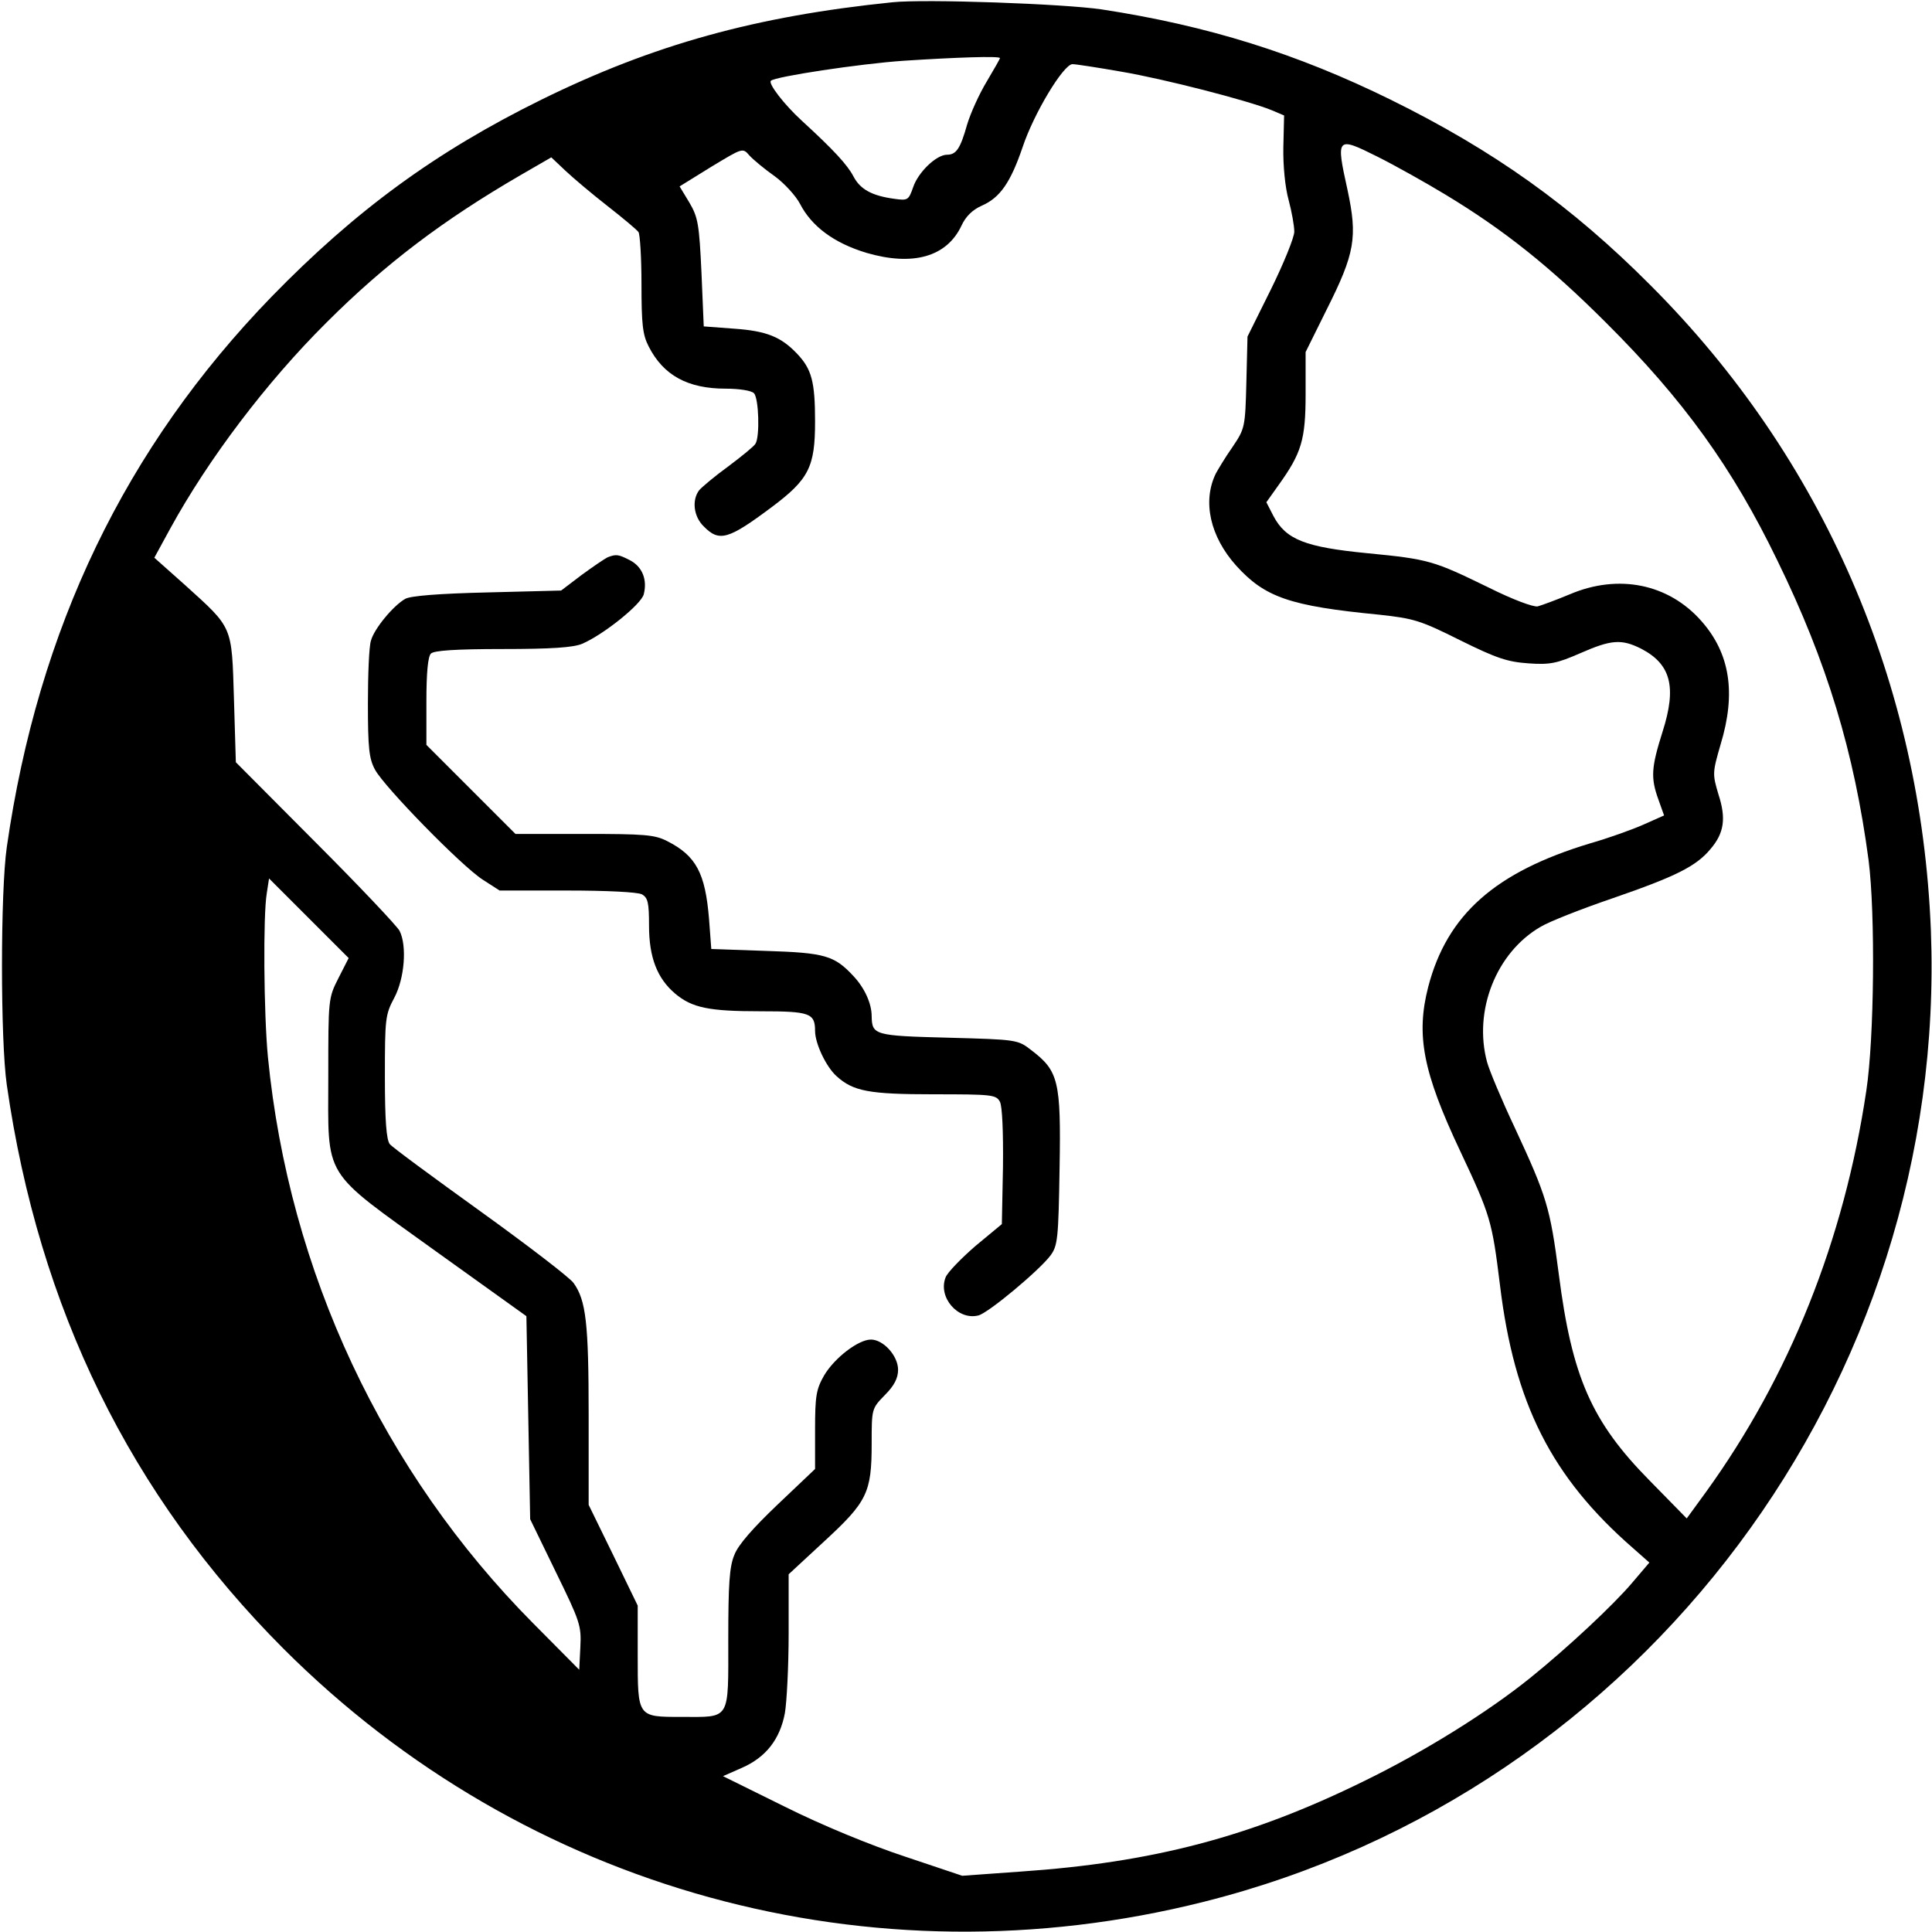
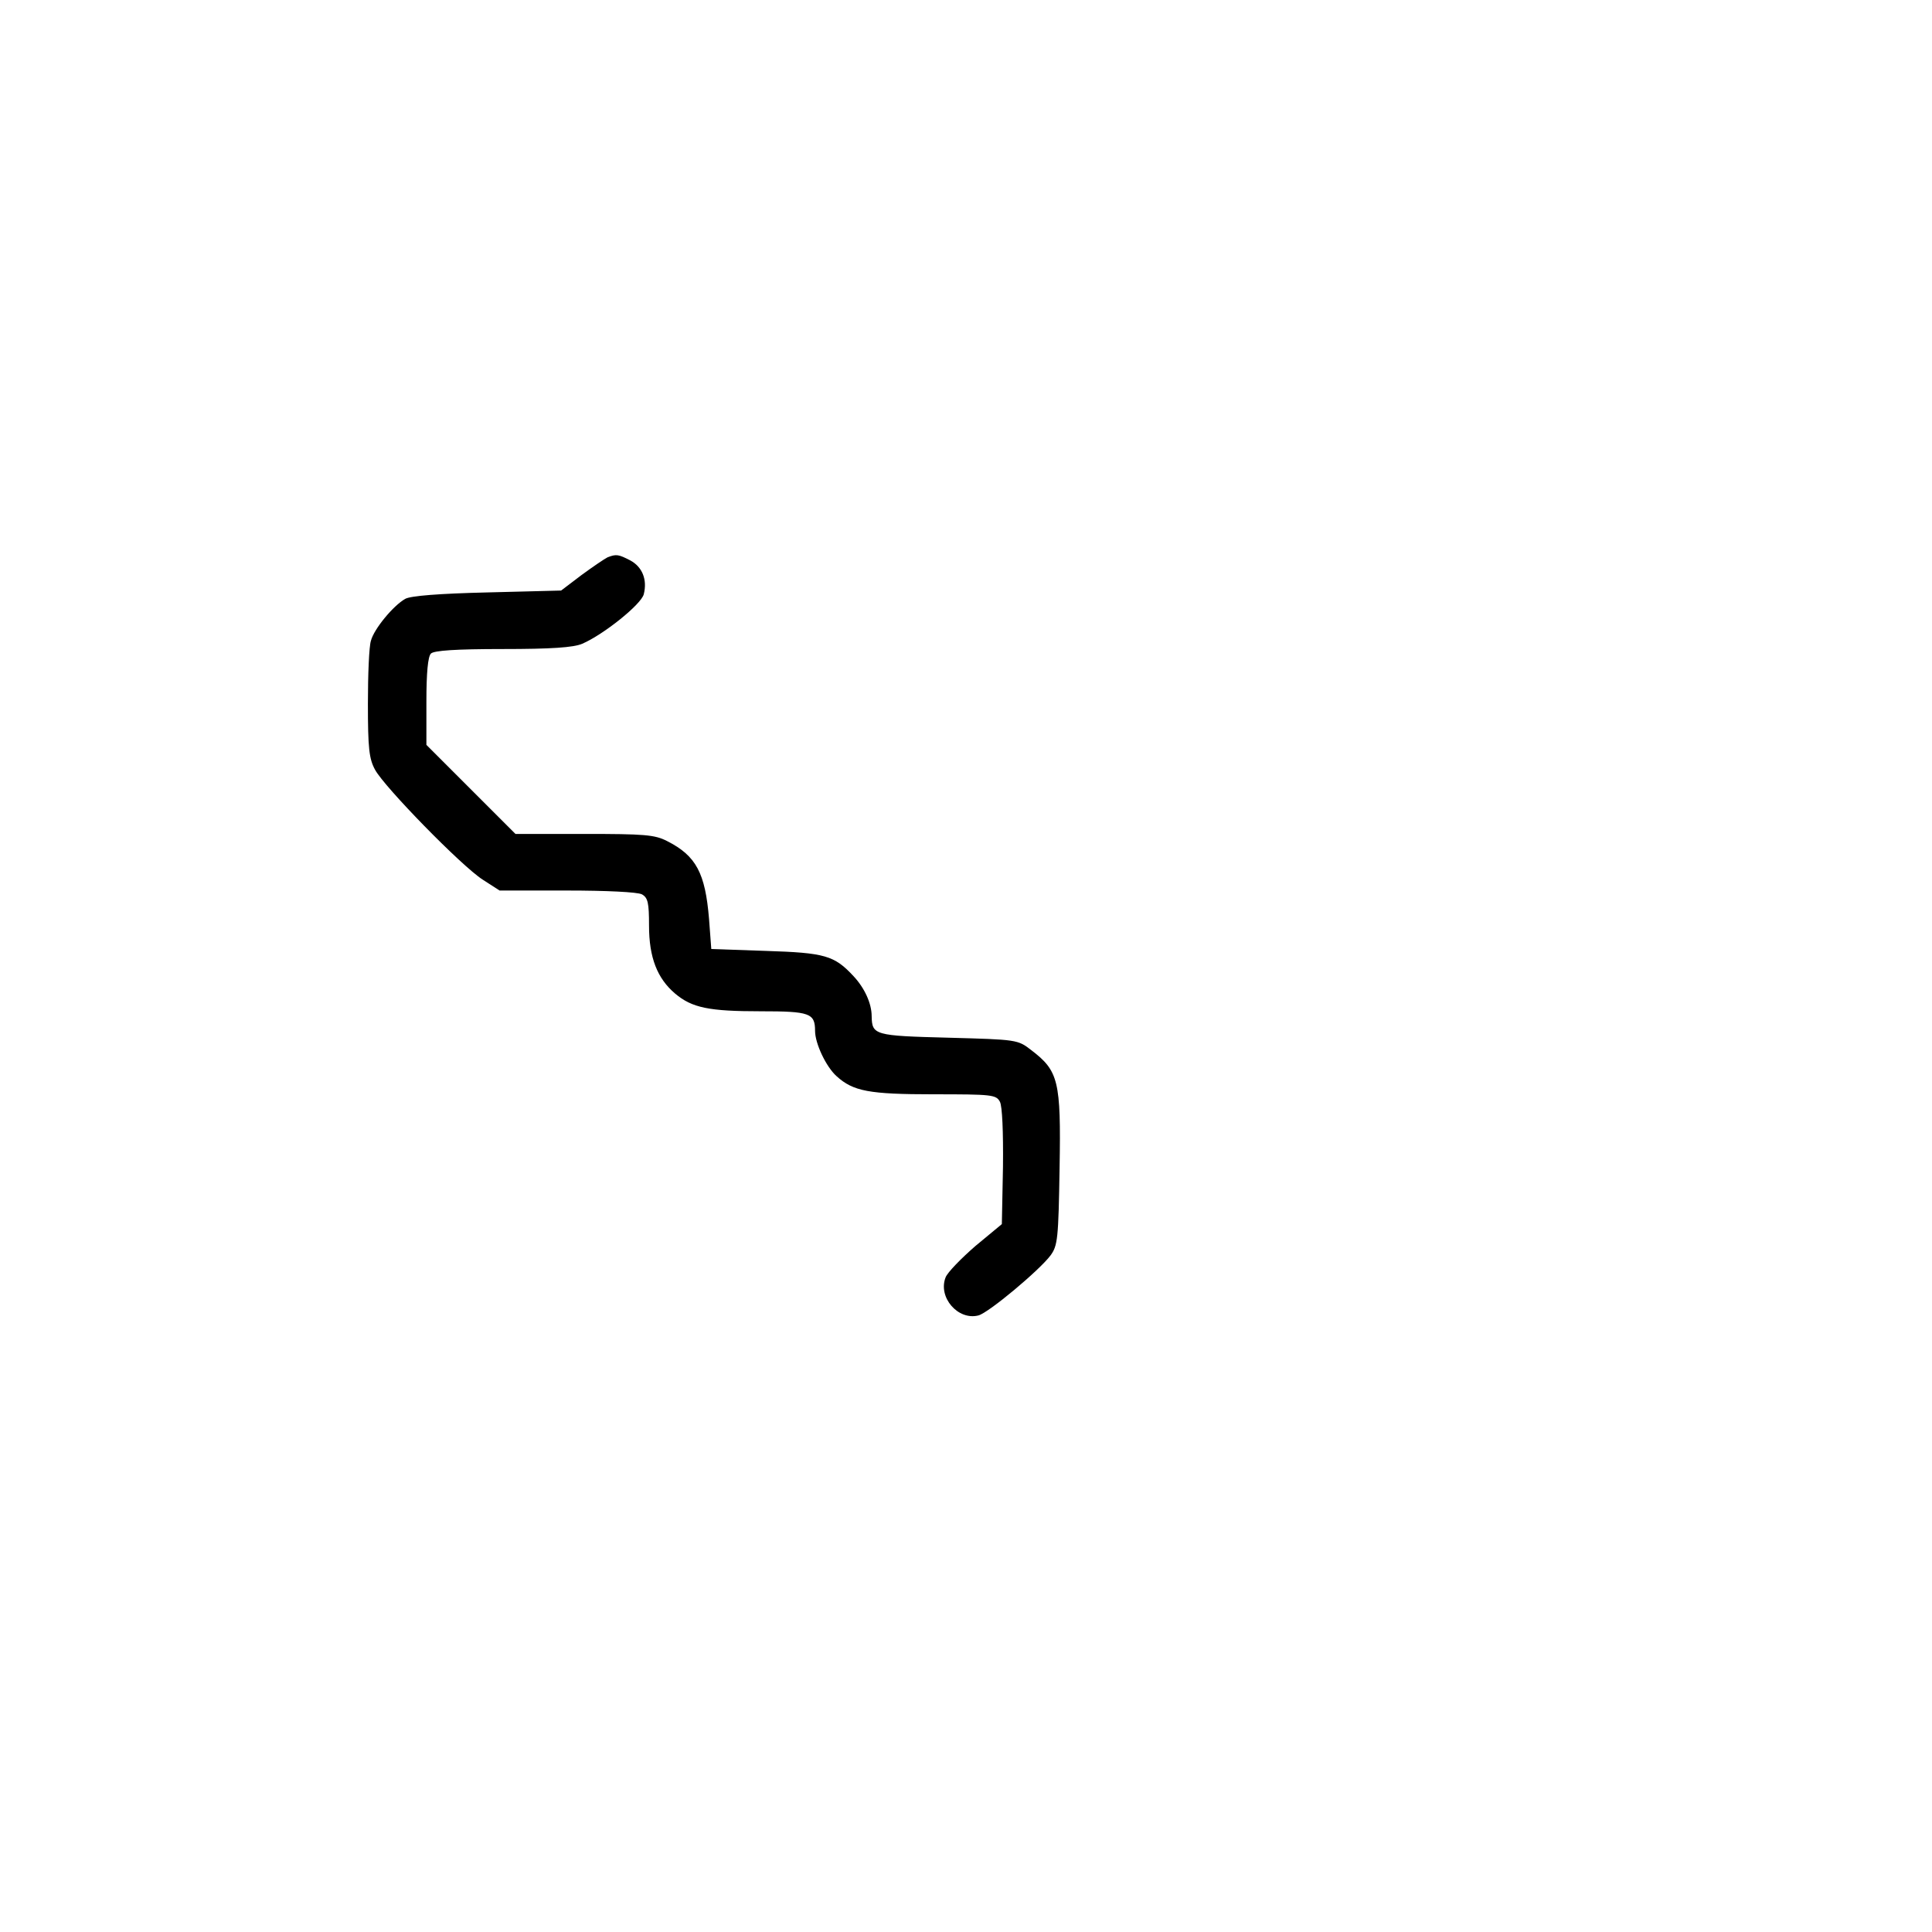
<svg xmlns="http://www.w3.org/2000/svg" version="1.0" width="512pt" height="512pt" viewBox="0 0 512 512" preserveAspectRatio="xMidYMid meet">
  <g transform="translate(0,512) scale(0.1,-0.1)" fill="#000000" stroke="none">
-     <path d="M2365 5114 c-362 -37 -633 -112 -930 -258 -280 -138 -492 -293 -715 -522 -388 -400 -619 -880 -702 -1459 -17 -118 -17 -512 0 -630 85 -593 328 -1088 733 -1494 641 -641 1557 -893 2439 -671 1164 292 1973 1375 1927 2575 -26 654 -286 1252 -743 1709 -209 210 -415 357 -689 492 -248 122 -484 196 -765 239 -101 15 -468 28 -555 19z m285 -148 c0 -2 -16 -30 -35 -62 -20 -33 -43 -84 -52 -114 -18 -64 -29 -80 -53 -80 -29 0 -77 -47 -90 -86 -12 -34 -14 -36 -49 -31 -60 8 -91 25 -109 59 -16 31 -53 71 -137 148 -47 43 -90 99 -82 106 11 11 235 45 352 53 138 9 255 13 255 7z m322 -36 c112 -19 334 -76 398 -102 l33 -14 -2 -84 c-1 -50 5 -108 14 -140 8 -30 15 -68 15 -84 0 -15 -28 -84 -62 -153 l-62 -125 -3 -121 c-3 -120 -4 -123 -37 -172 -19 -27 -38 -59 -44 -70 -36 -74 -15 -167 54 -244 76 -84 142 -107 379 -130 92 -10 109 -15 215 -68 97 -48 125 -57 181 -61 57 -4 75 0 137 27 82 36 109 38 161 12 79 -41 95 -101 57 -220 -30 -95 -32 -122 -11 -180 l15 -42 -54 -24 c-29 -13 -93 -36 -142 -50 -252 -76 -379 -189 -429 -380 -33 -128 -14 -226 84 -434 81 -172 85 -186 106 -356 38 -314 136 -509 353 -698 l43 -38 -46 -54 c-49 -58 -171 -172 -269 -251 -114 -92 -283 -197 -441 -274 -301 -148 -560 -216 -912 -240 l-153 -11 -152 51 c-91 30 -220 83 -318 132 l-164 81 50 22 c64 28 101 76 114 145 5 29 10 124 10 211 l0 157 94 87 c114 105 126 129 126 259 0 93 0 93 35 129 25 25 35 45 35 67 0 37 -39 80 -72 80 -33 0 -96 -48 -124 -95 -21 -37 -24 -54 -24 -145 l0 -103 -99 -94 c-65 -62 -105 -107 -115 -134 -13 -31 -16 -78 -16 -224 0 -217 7 -205 -124 -205 -117 0 -116 -1 -116 163 l0 132 -65 134 -65 133 0 237 c0 245 -7 305 -40 351 -11 15 -122 100 -247 190 -125 90 -234 170 -240 178 -9 11 -13 63 -13 178 0 155 1 165 25 210 27 51 34 137 14 177 -6 12 -106 118 -223 235 l-211 212 -5 168 c-6 195 -2 186 -129 301 l-82 73 42 77 c102 186 256 389 414 546 156 156 310 272 513 390 l83 48 37 -35 c20 -19 71 -62 112 -94 41 -32 78 -63 82 -69 4 -5 8 -68 8 -138 0 -106 3 -134 19 -165 39 -77 104 -112 204 -112 36 0 68 -5 75 -12 13 -13 16 -116 4 -134 -4 -7 -36 -33 -72 -60 -36 -26 -70 -55 -77 -63 -20 -26 -15 -70 12 -96 41 -42 65 -35 180 51 99 74 115 107 115 227 0 106 -9 139 -48 180 -42 44 -80 60 -167 66 l-80 6 -6 142 c-6 128 -9 147 -32 186 l-26 43 84 52 c83 50 83 51 101 30 10 -11 40 -36 67 -55 26 -19 56 -52 67 -73 31 -60 90 -104 176 -130 123 -36 213 -11 252 72 11 24 29 42 54 53 48 21 76 61 108 155 30 90 108 219 132 220 9 0 67 -9 130 -20z m859 -326 c154 -93 276 -190 425 -339 205 -204 335 -384 454 -630 132 -270 204 -509 242 -795 18 -142 15 -471 -6 -610 -59 -397 -204 -758 -425 -1064 l-51 -70 -98 100 c-154 156 -206 274 -241 547 -23 177 -32 206 -116 387 -35 74 -68 153 -74 175 -37 136 24 291 142 359 23 14 110 48 192 76 165 57 220 84 258 130 36 42 42 81 21 145 -16 54 -16 57 6 133 41 135 25 240 -51 326 -87 99 -220 126 -349 71 -36 -15 -74 -29 -85 -32 -12 -2 -66 18 -130 50 -146 71 -157 75 -322 91 -164 16 -215 36 -248 98 l-19 37 32 45 c61 85 72 120 72 242 l0 111 55 111 c76 151 83 193 56 319 -31 140 -29 142 79 88 48 -24 130 -70 181 -101z m-2934 -2076 c-27 -53 -27 -56 -27 -259 0 -278 -20 -245 285 -465 l240 -172 5 -269 5 -269 68 -140 c64 -131 68 -142 65 -199 l-3 -60 -122 123 c-398 401 -647 931 -703 1501 -11 115 -13 375 -3 434 l6 39 105 -105 106 -106 -27 -53z" />
    <path d="M1610 3643 c-8 -4 -39 -25 -69 -47 l-54 -41 -196 -5 c-127 -3 -203 -9 -217 -17 -32 -18 -83 -80 -91 -111 -5 -15 -8 -90 -8 -167 0 -117 3 -146 19 -175 25 -46 229 -255 285 -291 l45 -29 179 0 c104 0 186 -4 198 -10 16 -9 19 -22 19 -83 0 -85 22 -140 69 -180 45 -38 90 -47 227 -47 130 0 144 -5 144 -52 0 -33 29 -95 57 -120 44 -40 86 -48 257 -48 155 0 166 -1 176 -20 6 -12 9 -78 8 -172 l-3 -152 -70 -58 c-38 -33 -74 -70 -79 -83 -21 -53 33 -115 87 -101 27 7 162 120 191 159 19 26 21 44 24 232 4 231 -3 257 -75 312 -36 28 -38 28 -220 33 -196 5 -202 7 -203 57 0 34 -19 75 -48 106 -51 55 -76 62 -232 67 l-145 5 -6 80 c-10 121 -34 167 -111 206 -33 17 -60 19 -220 19 l-182 0 -118 118 -118 118 0 115 c0 76 4 119 12 127 8 8 65 12 190 12 129 0 188 4 211 14 56 24 156 104 163 131 10 39 -4 73 -36 90 -31 16 -37 17 -60 8z" />
  </g>
</svg>